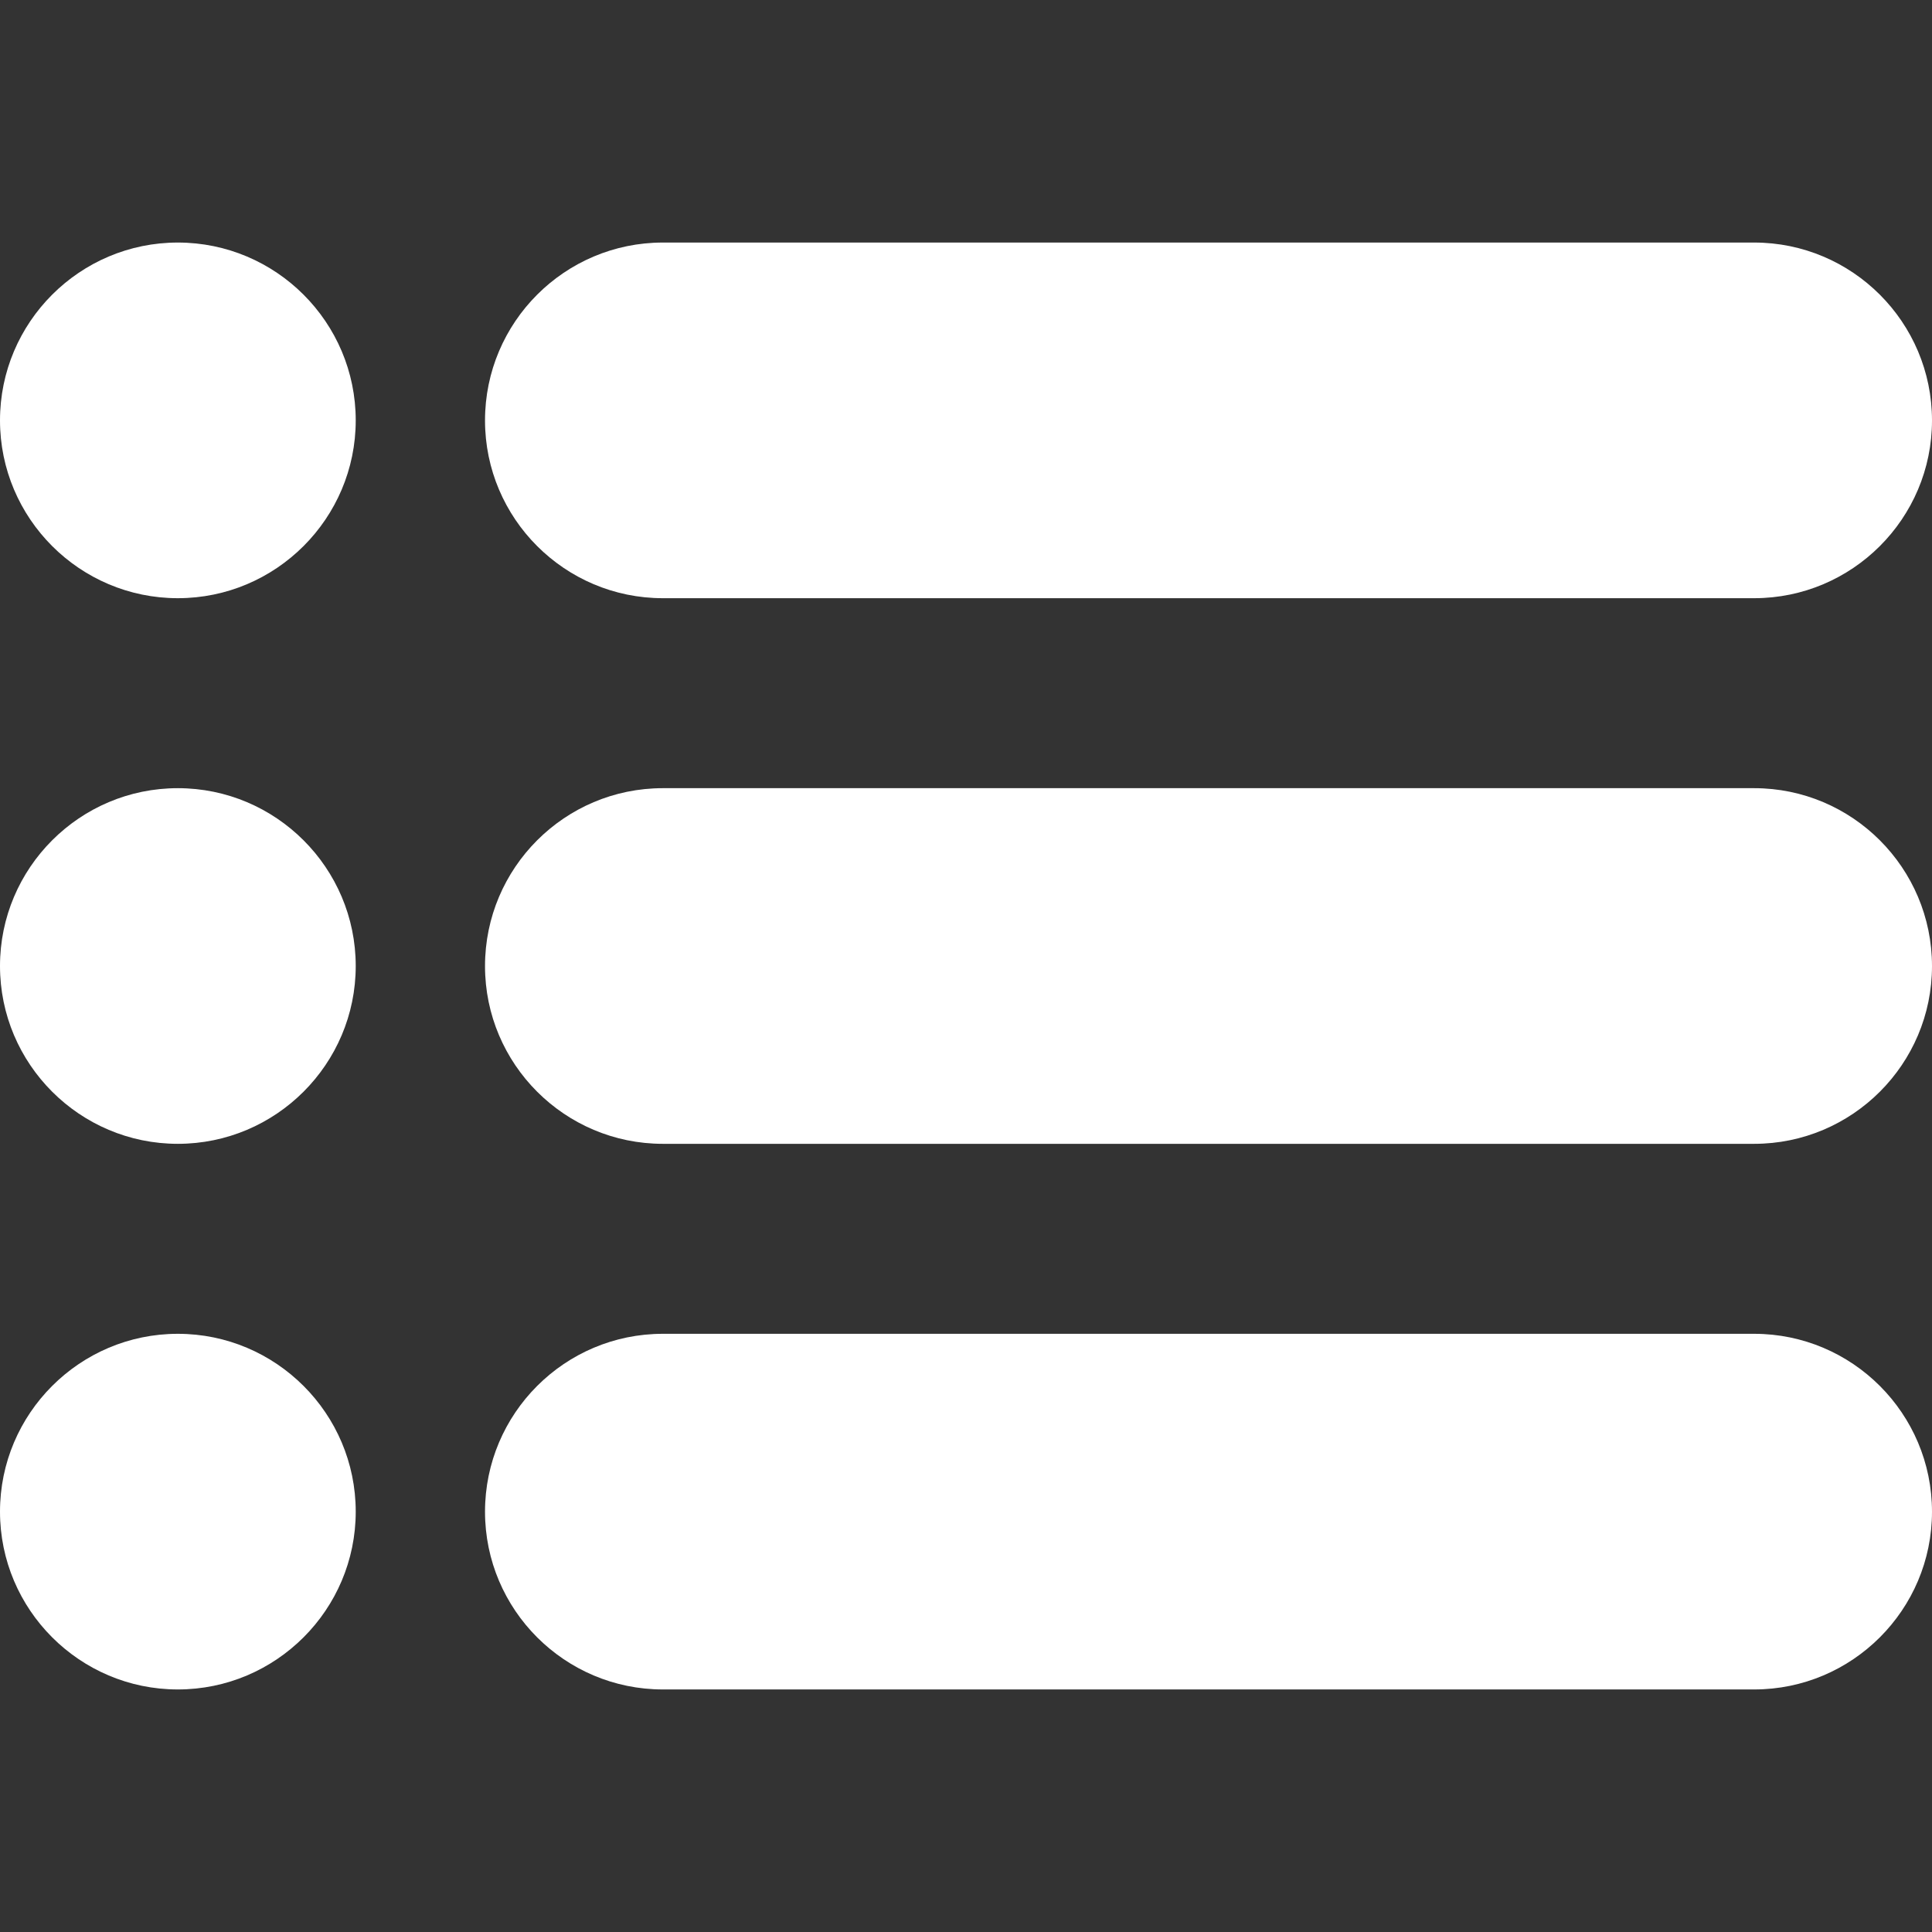
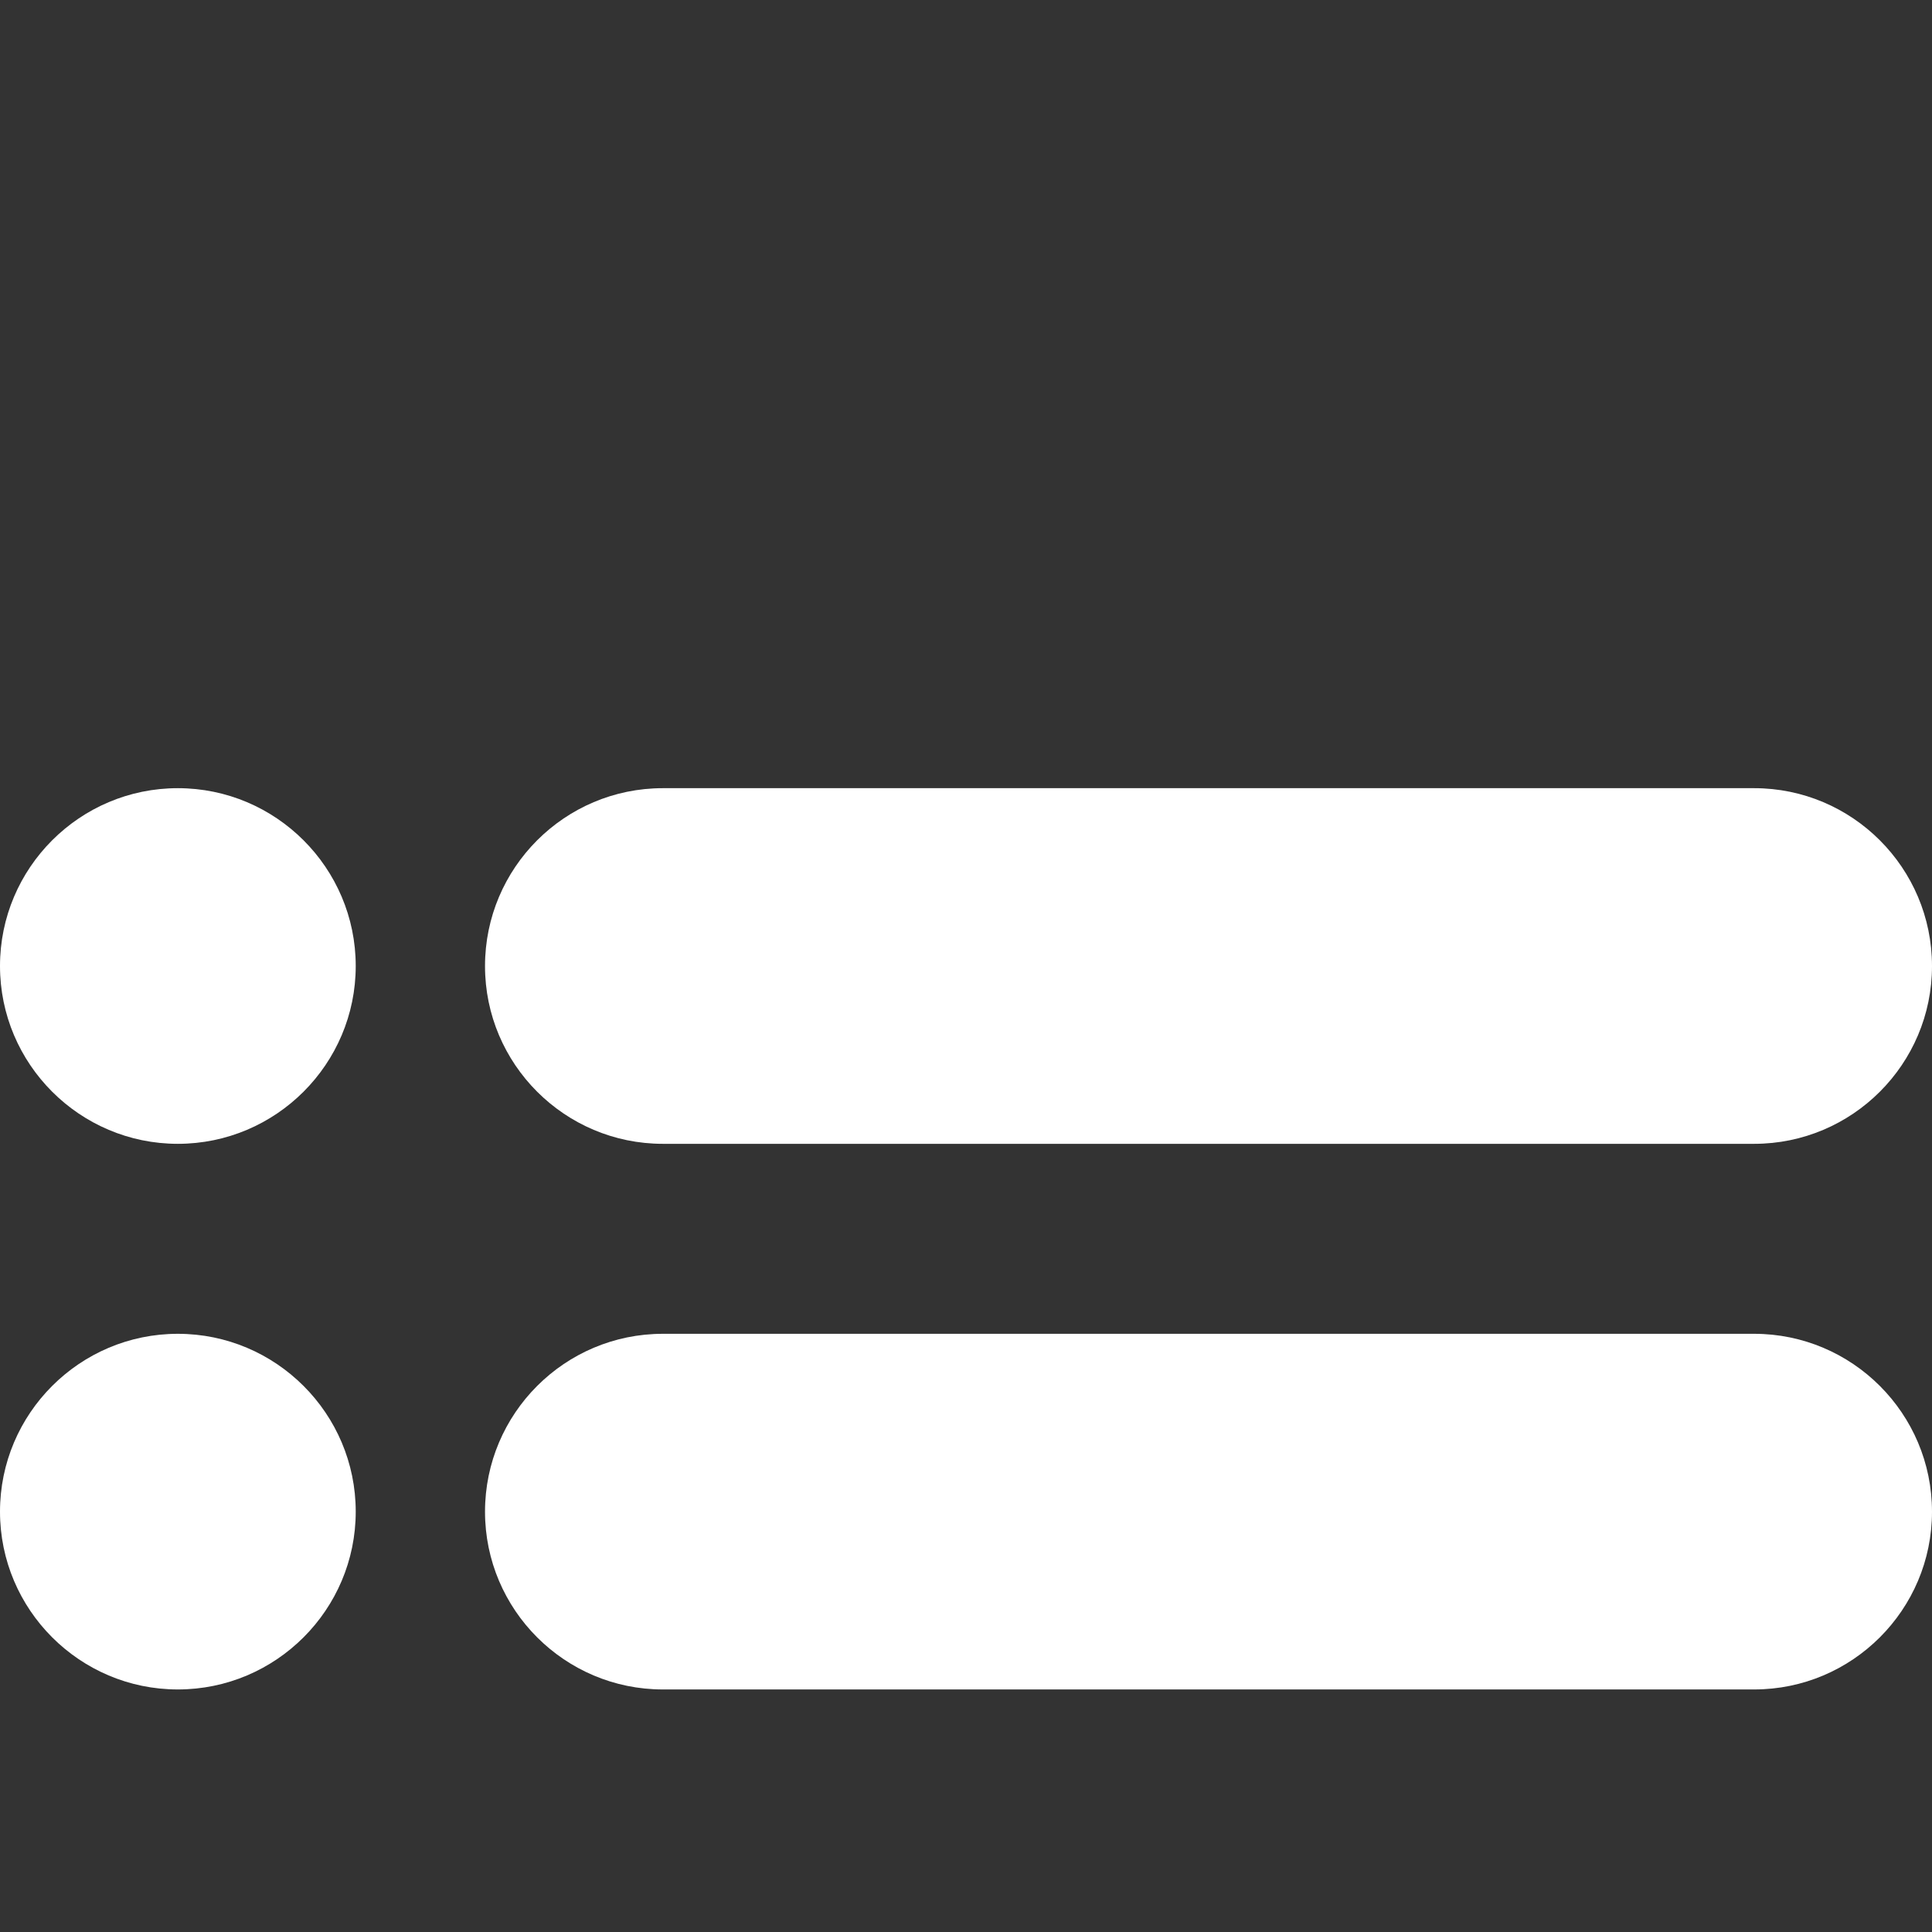
<svg xmlns="http://www.w3.org/2000/svg" width="24" height="24" viewBox="0 0 24 24" fill="none">
  <rect x="0" y="0" width="24" height="24" fill="#333333" stroke="none" />
-   <path d="M21.791 3.013H8.234C7.016 3.013 6.025 4.003 6.025 5.223C6.025 6.441 7.016 7.431 8.234 7.431H21.791C23.009 7.431 24 6.441 24 5.223C24 4.003 23.009 3.013 21.791 3.013Z" fill="white" />
-   <path d="M2.209 3.013C0.991 3.013 0 4.004 0 5.222C0 6.44 0.991 7.431 2.209 7.431C3.428 7.431 4.419 6.44 4.419 5.222C4.419 4.004 3.428 3.013 2.209 3.013Z" fill="white" />
  <path d="M2.209 9.791C0.991 9.791 0 10.782 0 12C0 13.218 0.991 14.209 2.209 14.209C3.428 14.209 4.419 13.218 4.419 12C4.419 10.782 3.428 9.791 2.209 9.791Z" fill="white" />
  <path d="M2.209 16.569C0.991 16.569 0 17.56 0 18.778C0 19.996 0.991 20.987 2.209 20.987C3.428 20.987 4.419 19.996 4.419 18.778C4.419 17.56 3.428 16.569 2.209 16.569Z" fill="white" />
  <path d="M21.791 9.791H8.234C7.016 9.791 6.025 10.781 6.025 12.001C6.025 13.219 7.016 14.209 8.234 14.209H21.791C23.009 14.209 24 13.219 24 12.001C24 10.781 23.009 9.791 21.791 9.791Z" fill="white" />
  <path d="M21.791 16.569H8.234C7.016 16.569 6.025 17.559 6.025 18.779C6.025 19.997 7.016 20.987 8.234 20.987H21.791C23.009 20.987 24 19.997 24 18.779C24 17.559 23.009 16.569 21.791 16.569Z" fill="white" />
</svg>